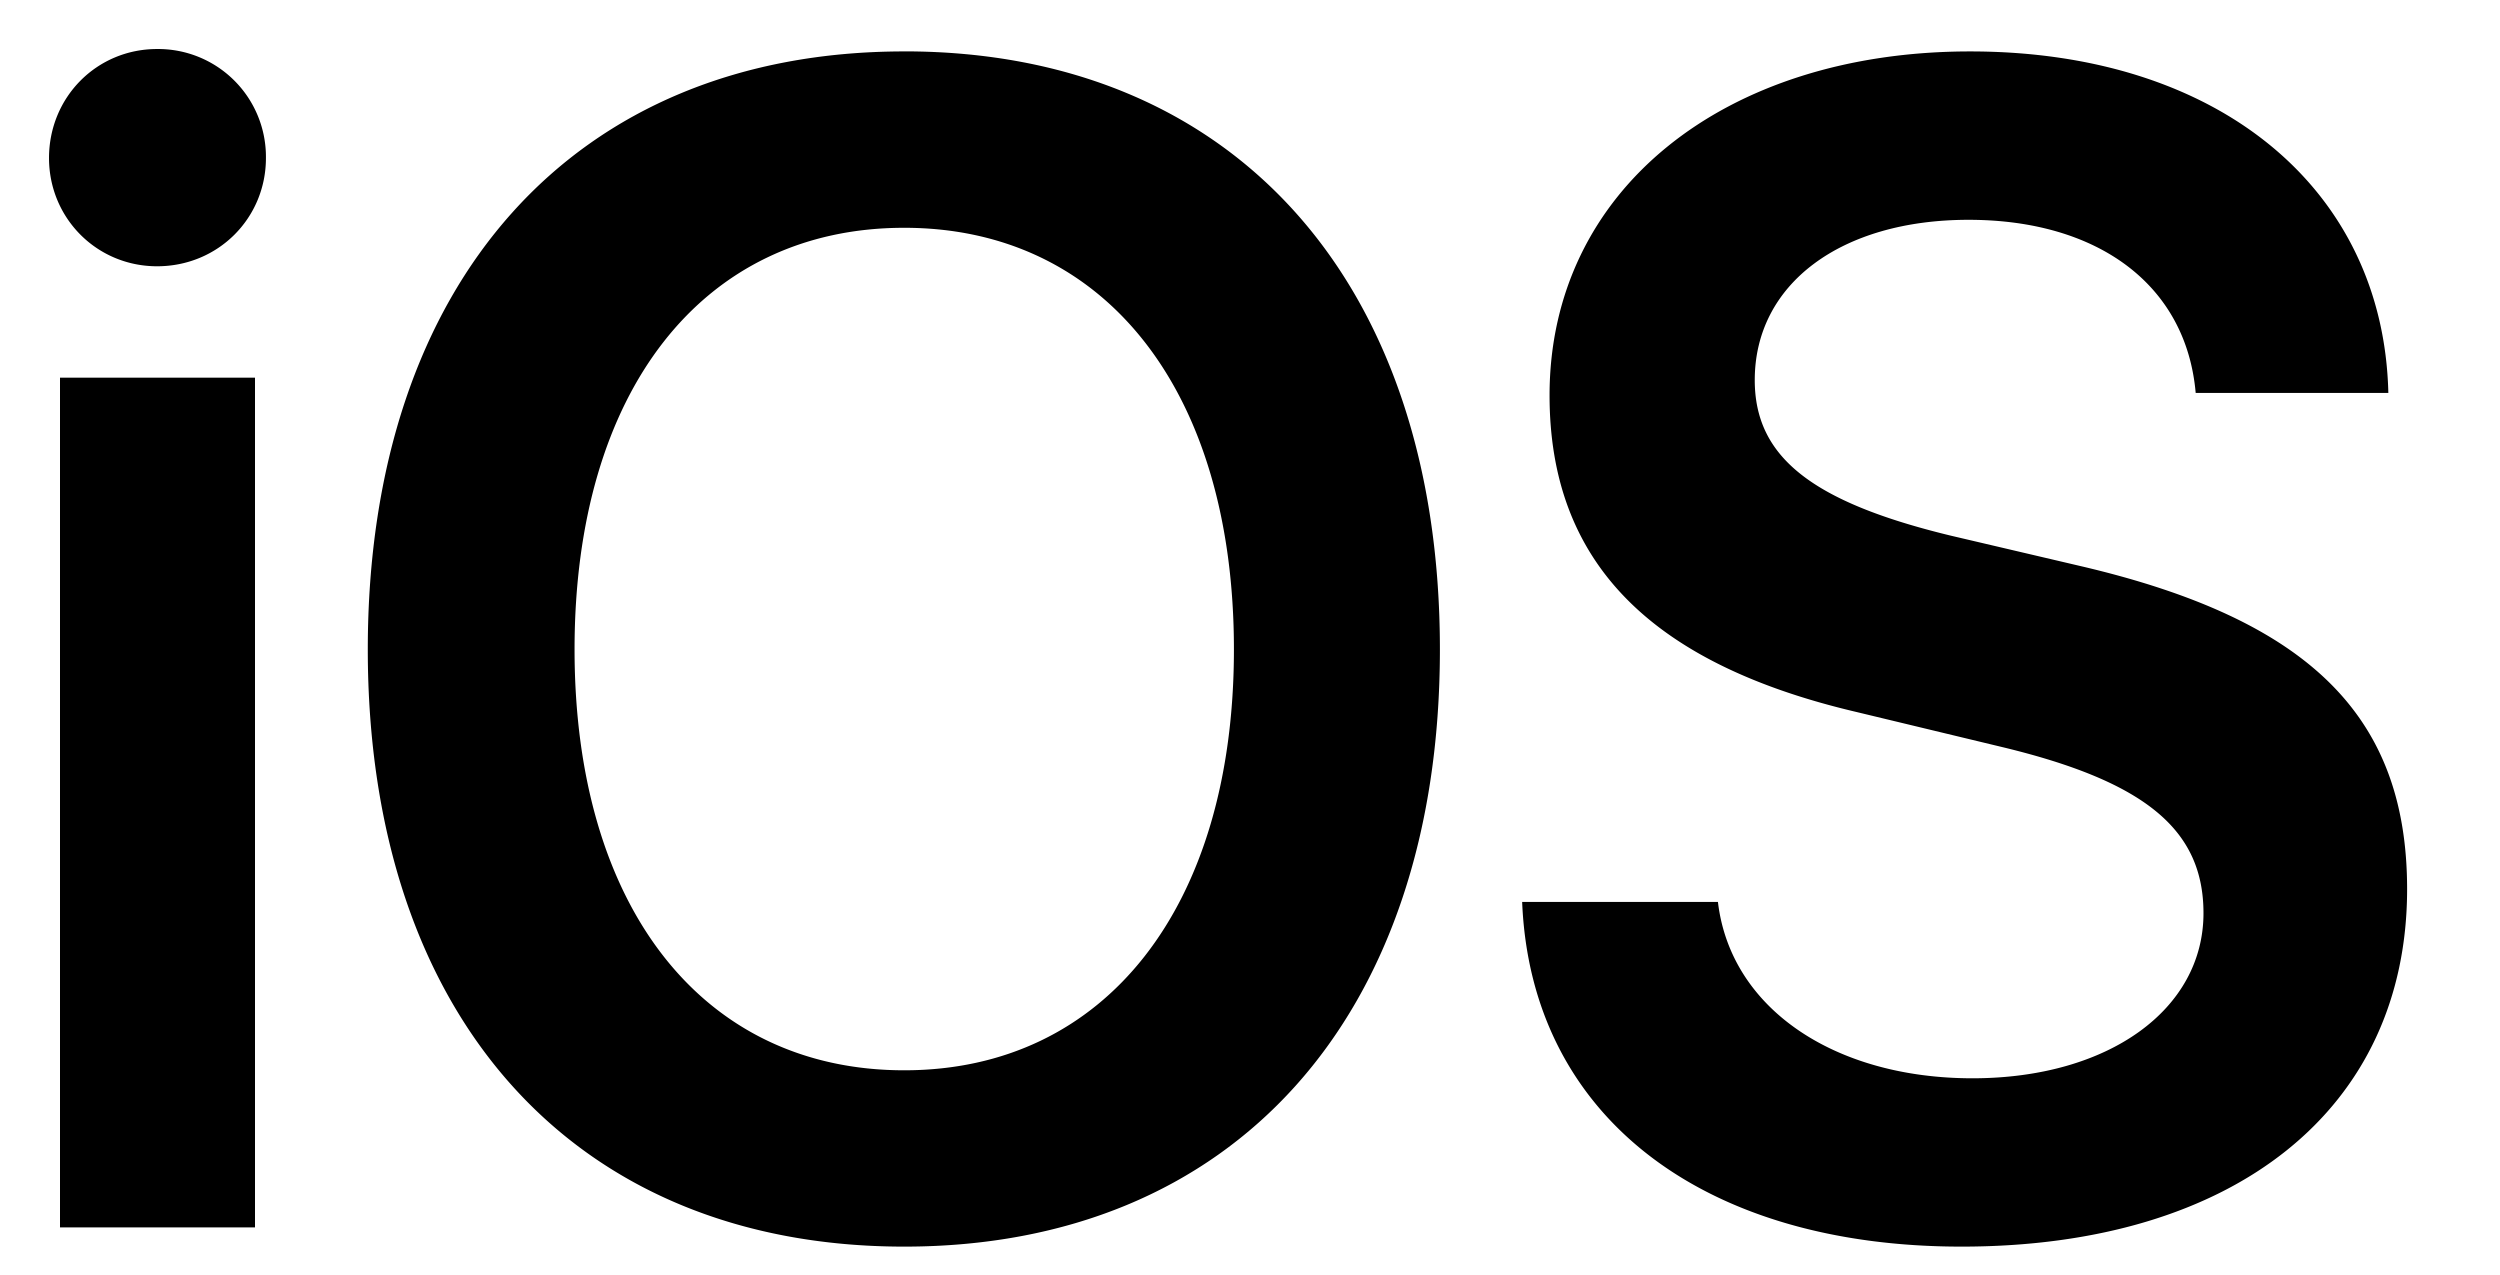
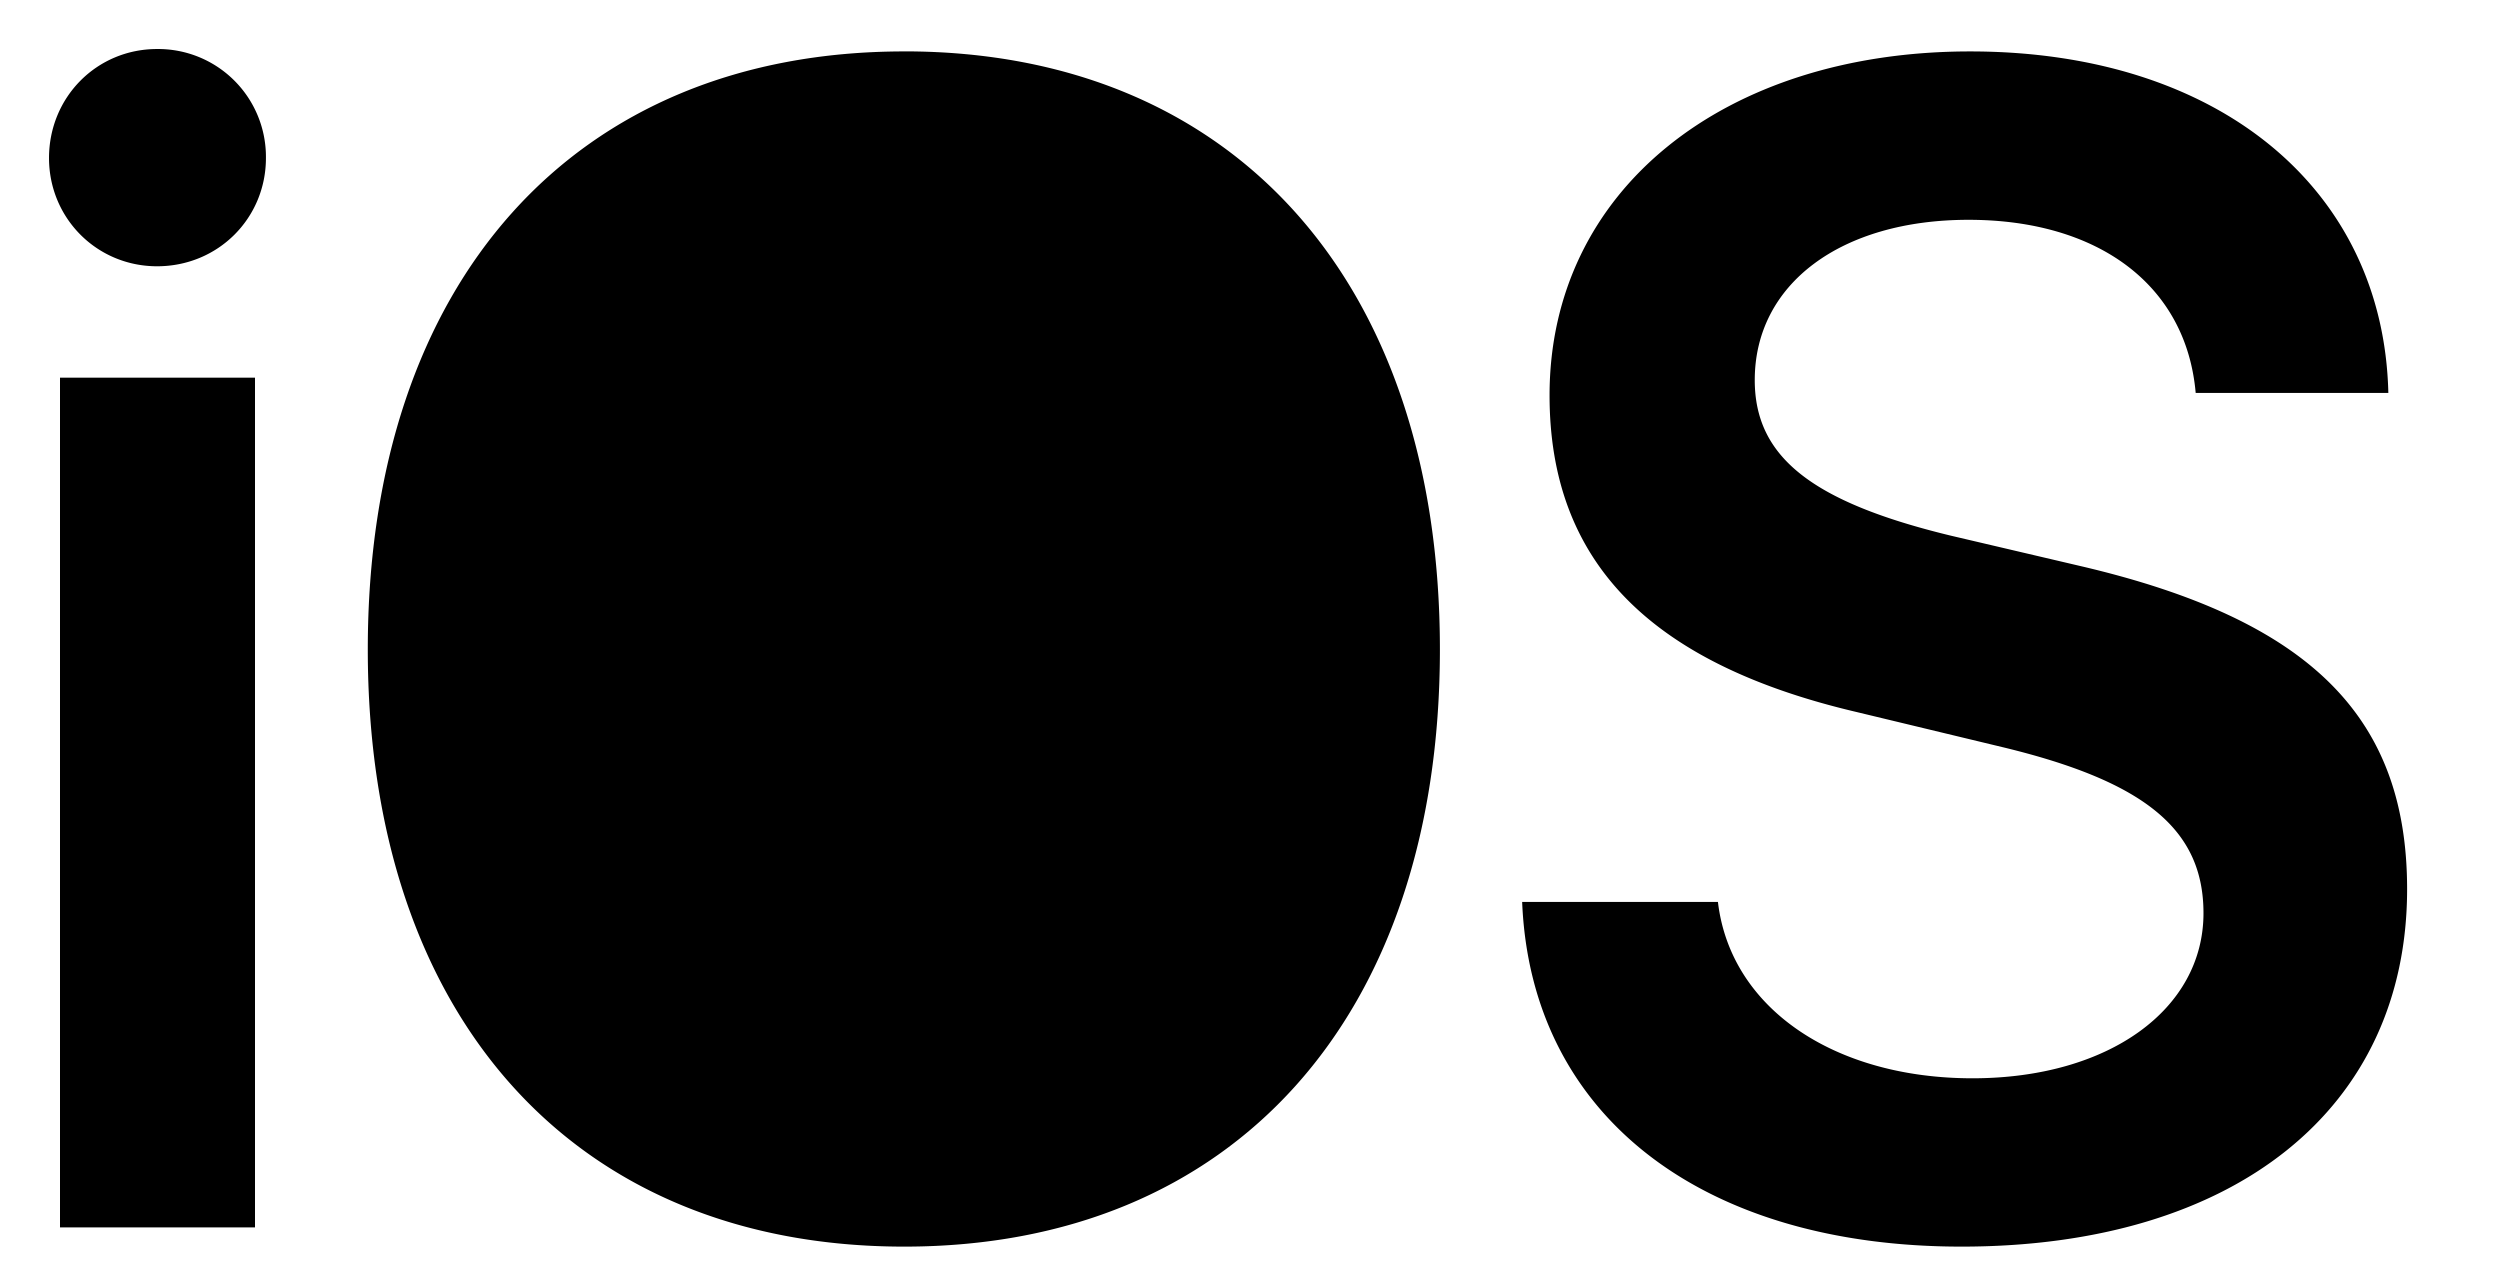
<svg xmlns="http://www.w3.org/2000/svg" width="51" height="26" fill="none">
-   <path d="M1.224 25.039h3.978V7.705H1.224v17.334Zm1.98-19.607c1.247 0 2.221-.982 2.221-2.208A2.2 2.2 0 0 0 3.205 1C1.975 1 1 1.981 1 3.224c0 1.226.975 2.208 2.205 2.208Zm15.242-4.383c-6.725 0-10.943 4.693-10.943 12.2 0 7.505 4.217 12.182 10.943 12.182 6.71 0 10.928-4.677 10.928-12.183s-4.217-12.2-10.928-12.2Zm0 3.598c4.106 0 6.726 3.336 6.726 8.601 0 5.25-2.62 8.586-6.726 8.586-4.121 0-6.725-3.336-6.725-8.586 0-5.265 2.604-8.601 6.725-8.601ZM31.052 18.4c.176 4.35 3.659 7.031 8.963 7.031 5.575 0 9.09-2.812 9.09-7.293 0-3.516-1.98-5.495-6.662-6.59l-2.652-.622c-2.828-.686-3.994-1.602-3.994-3.172 0-1.962 1.758-3.27 4.362-3.27 2.636 0 4.44 1.324 4.633 3.532h3.93c-.096-4.154-3.451-6.967-8.531-6.967-5.017 0-8.58 2.83-8.58 7.016 0 3.368 2.013 5.462 6.263 6.46l2.987.719c2.908.703 4.09 1.684 4.09 3.385 0 1.962-1.933 3.368-4.713 3.368-2.811 0-4.936-1.422-5.192-3.597h-3.994Z" fill="#000" />
+   <path d="M1.224 25.039h3.978V7.705H1.224v17.334Zm1.98-19.607c1.247 0 2.221-.982 2.221-2.208A2.2 2.2 0 0 0 3.205 1C1.975 1 1 1.981 1 3.224c0 1.226.975 2.208 2.205 2.208Zm15.242-4.383c-6.725 0-10.943 4.693-10.943 12.2 0 7.505 4.217 12.182 10.943 12.182 6.71 0 10.928-4.677 10.928-12.183s-4.217-12.2-10.928-12.2Zm0 3.598ZM31.052 18.4c.176 4.35 3.659 7.031 8.963 7.031 5.575 0 9.09-2.812 9.09-7.293 0-3.516-1.98-5.495-6.662-6.59l-2.652-.622c-2.828-.686-3.994-1.602-3.994-3.172 0-1.962 1.758-3.27 4.362-3.27 2.636 0 4.44 1.324 4.633 3.532h3.93c-.096-4.154-3.451-6.967-8.531-6.967-5.017 0-8.58 2.83-8.58 7.016 0 3.368 2.013 5.462 6.263 6.46l2.987.719c2.908.703 4.09 1.684 4.09 3.385 0 1.962-1.933 3.368-4.713 3.368-2.811 0-4.936-1.422-5.192-3.597h-3.994Z" fill="#000" />
</svg>